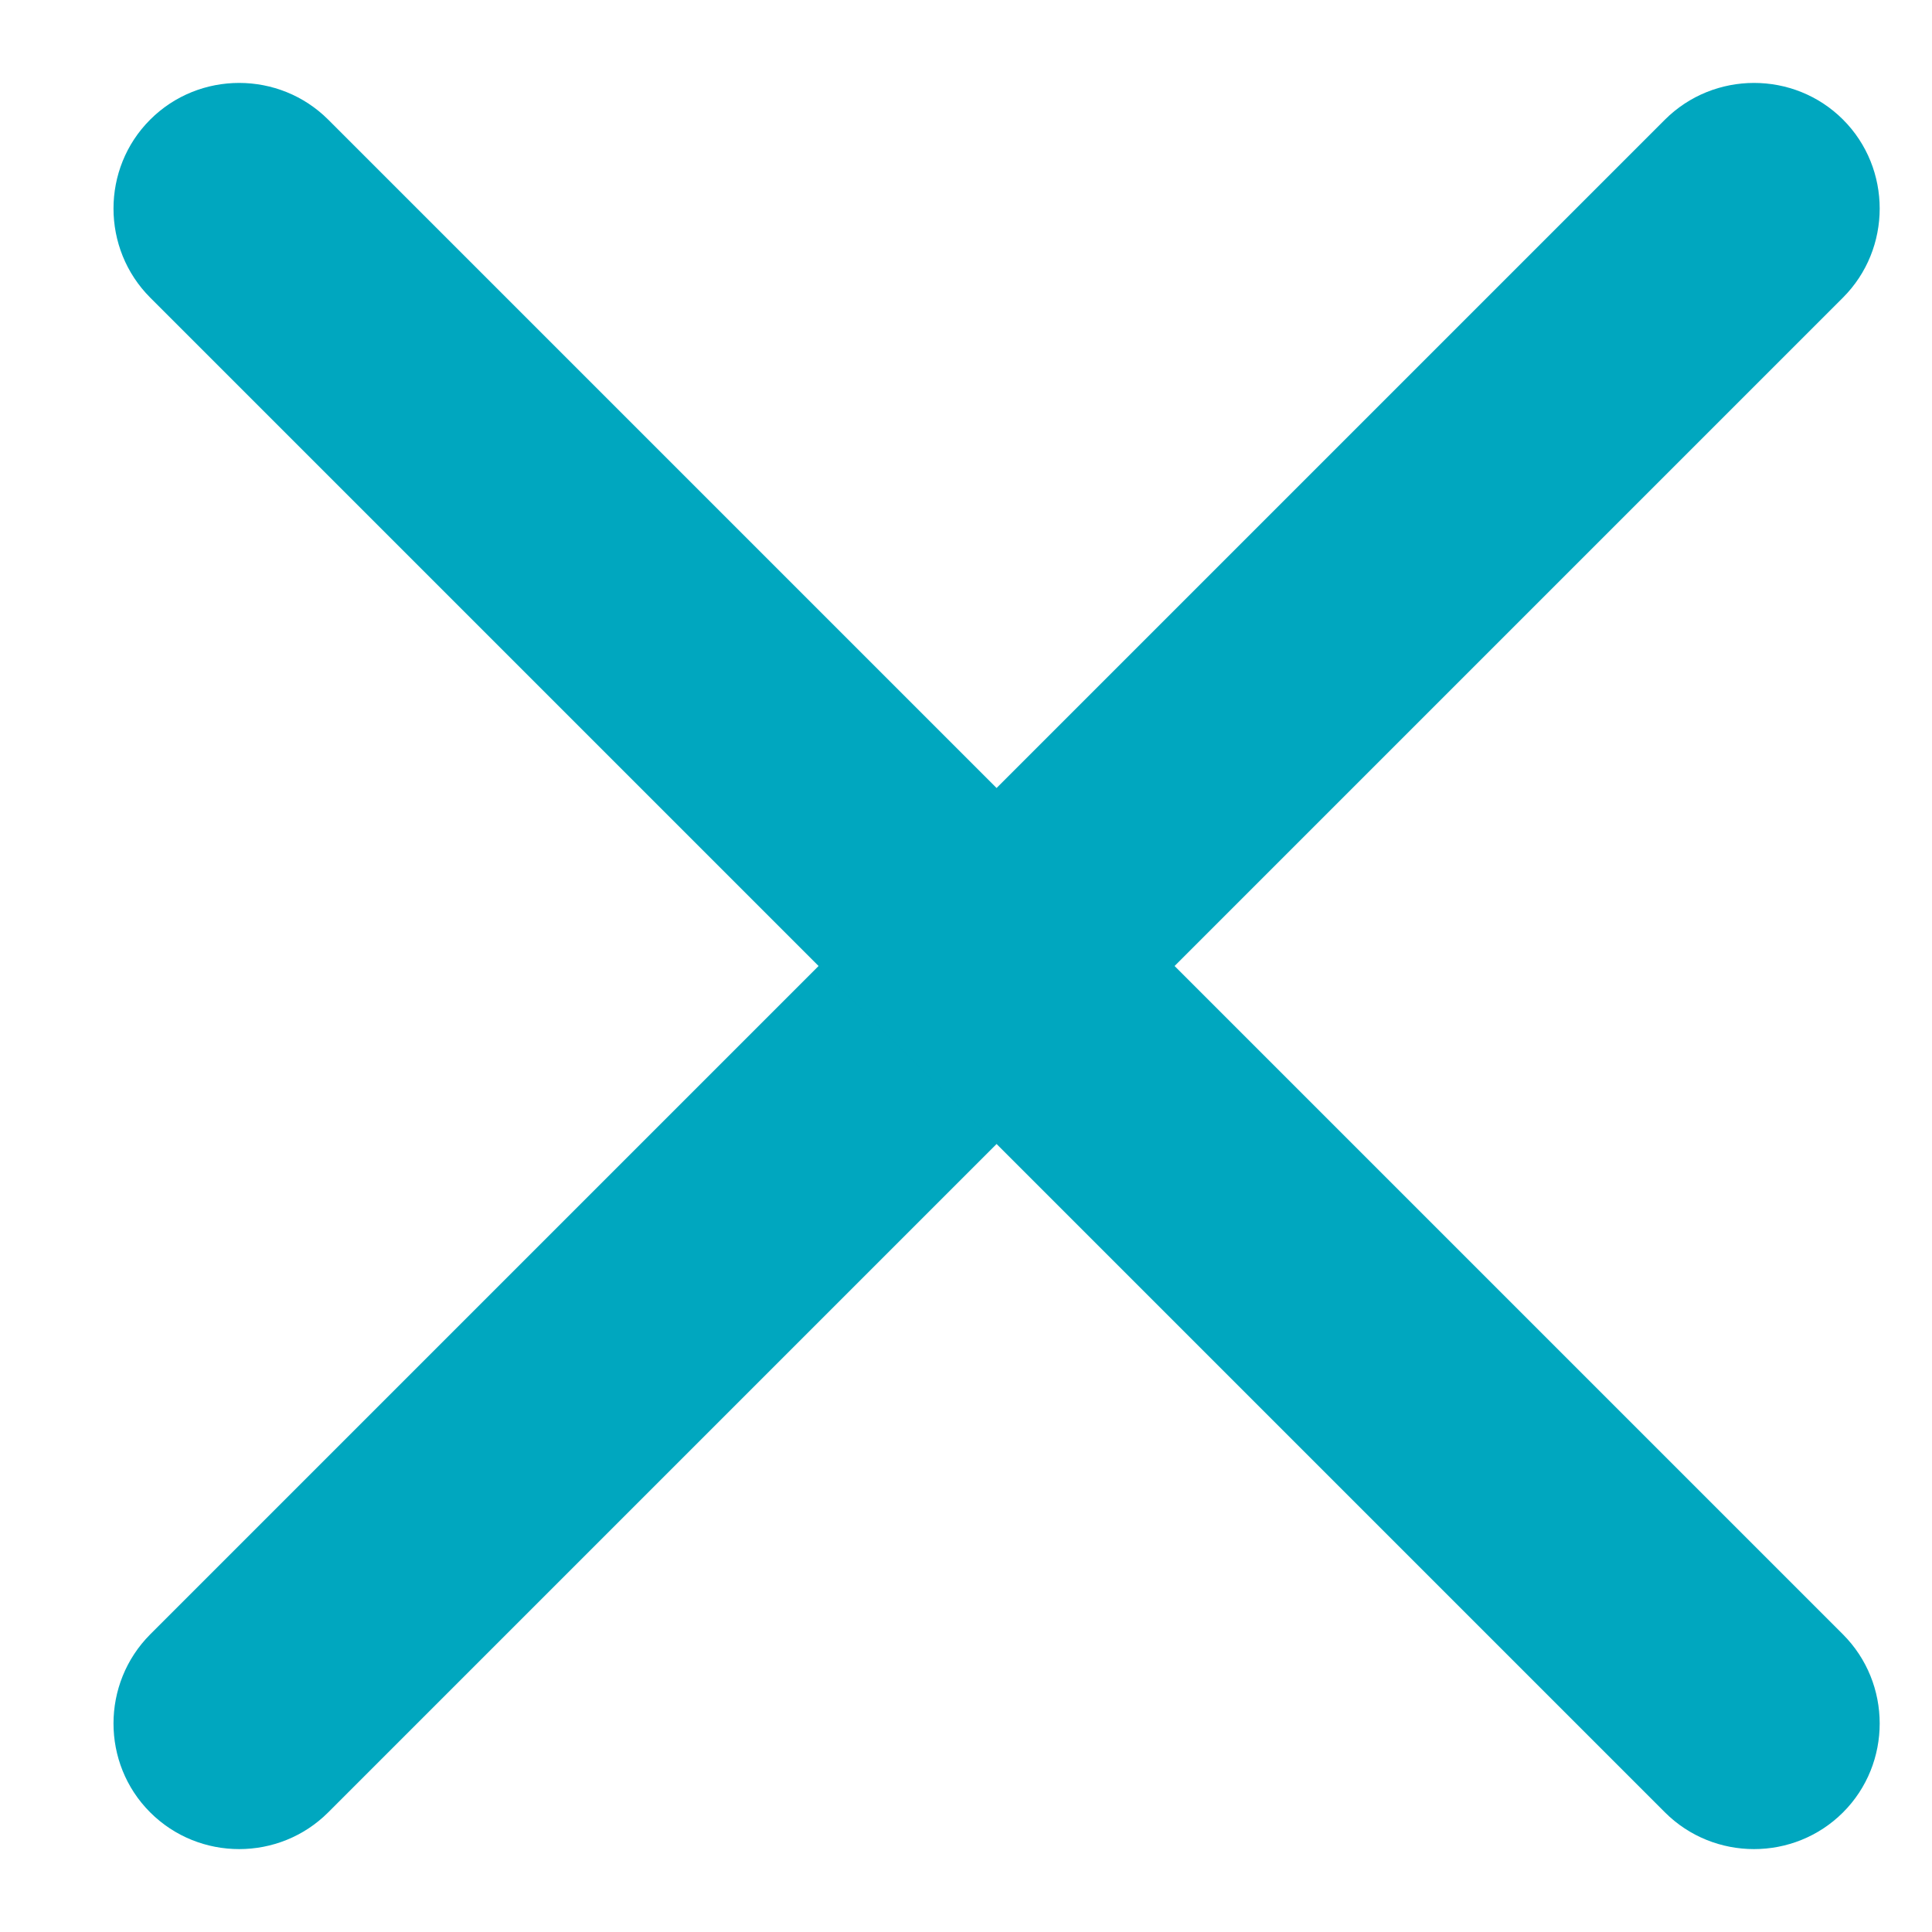
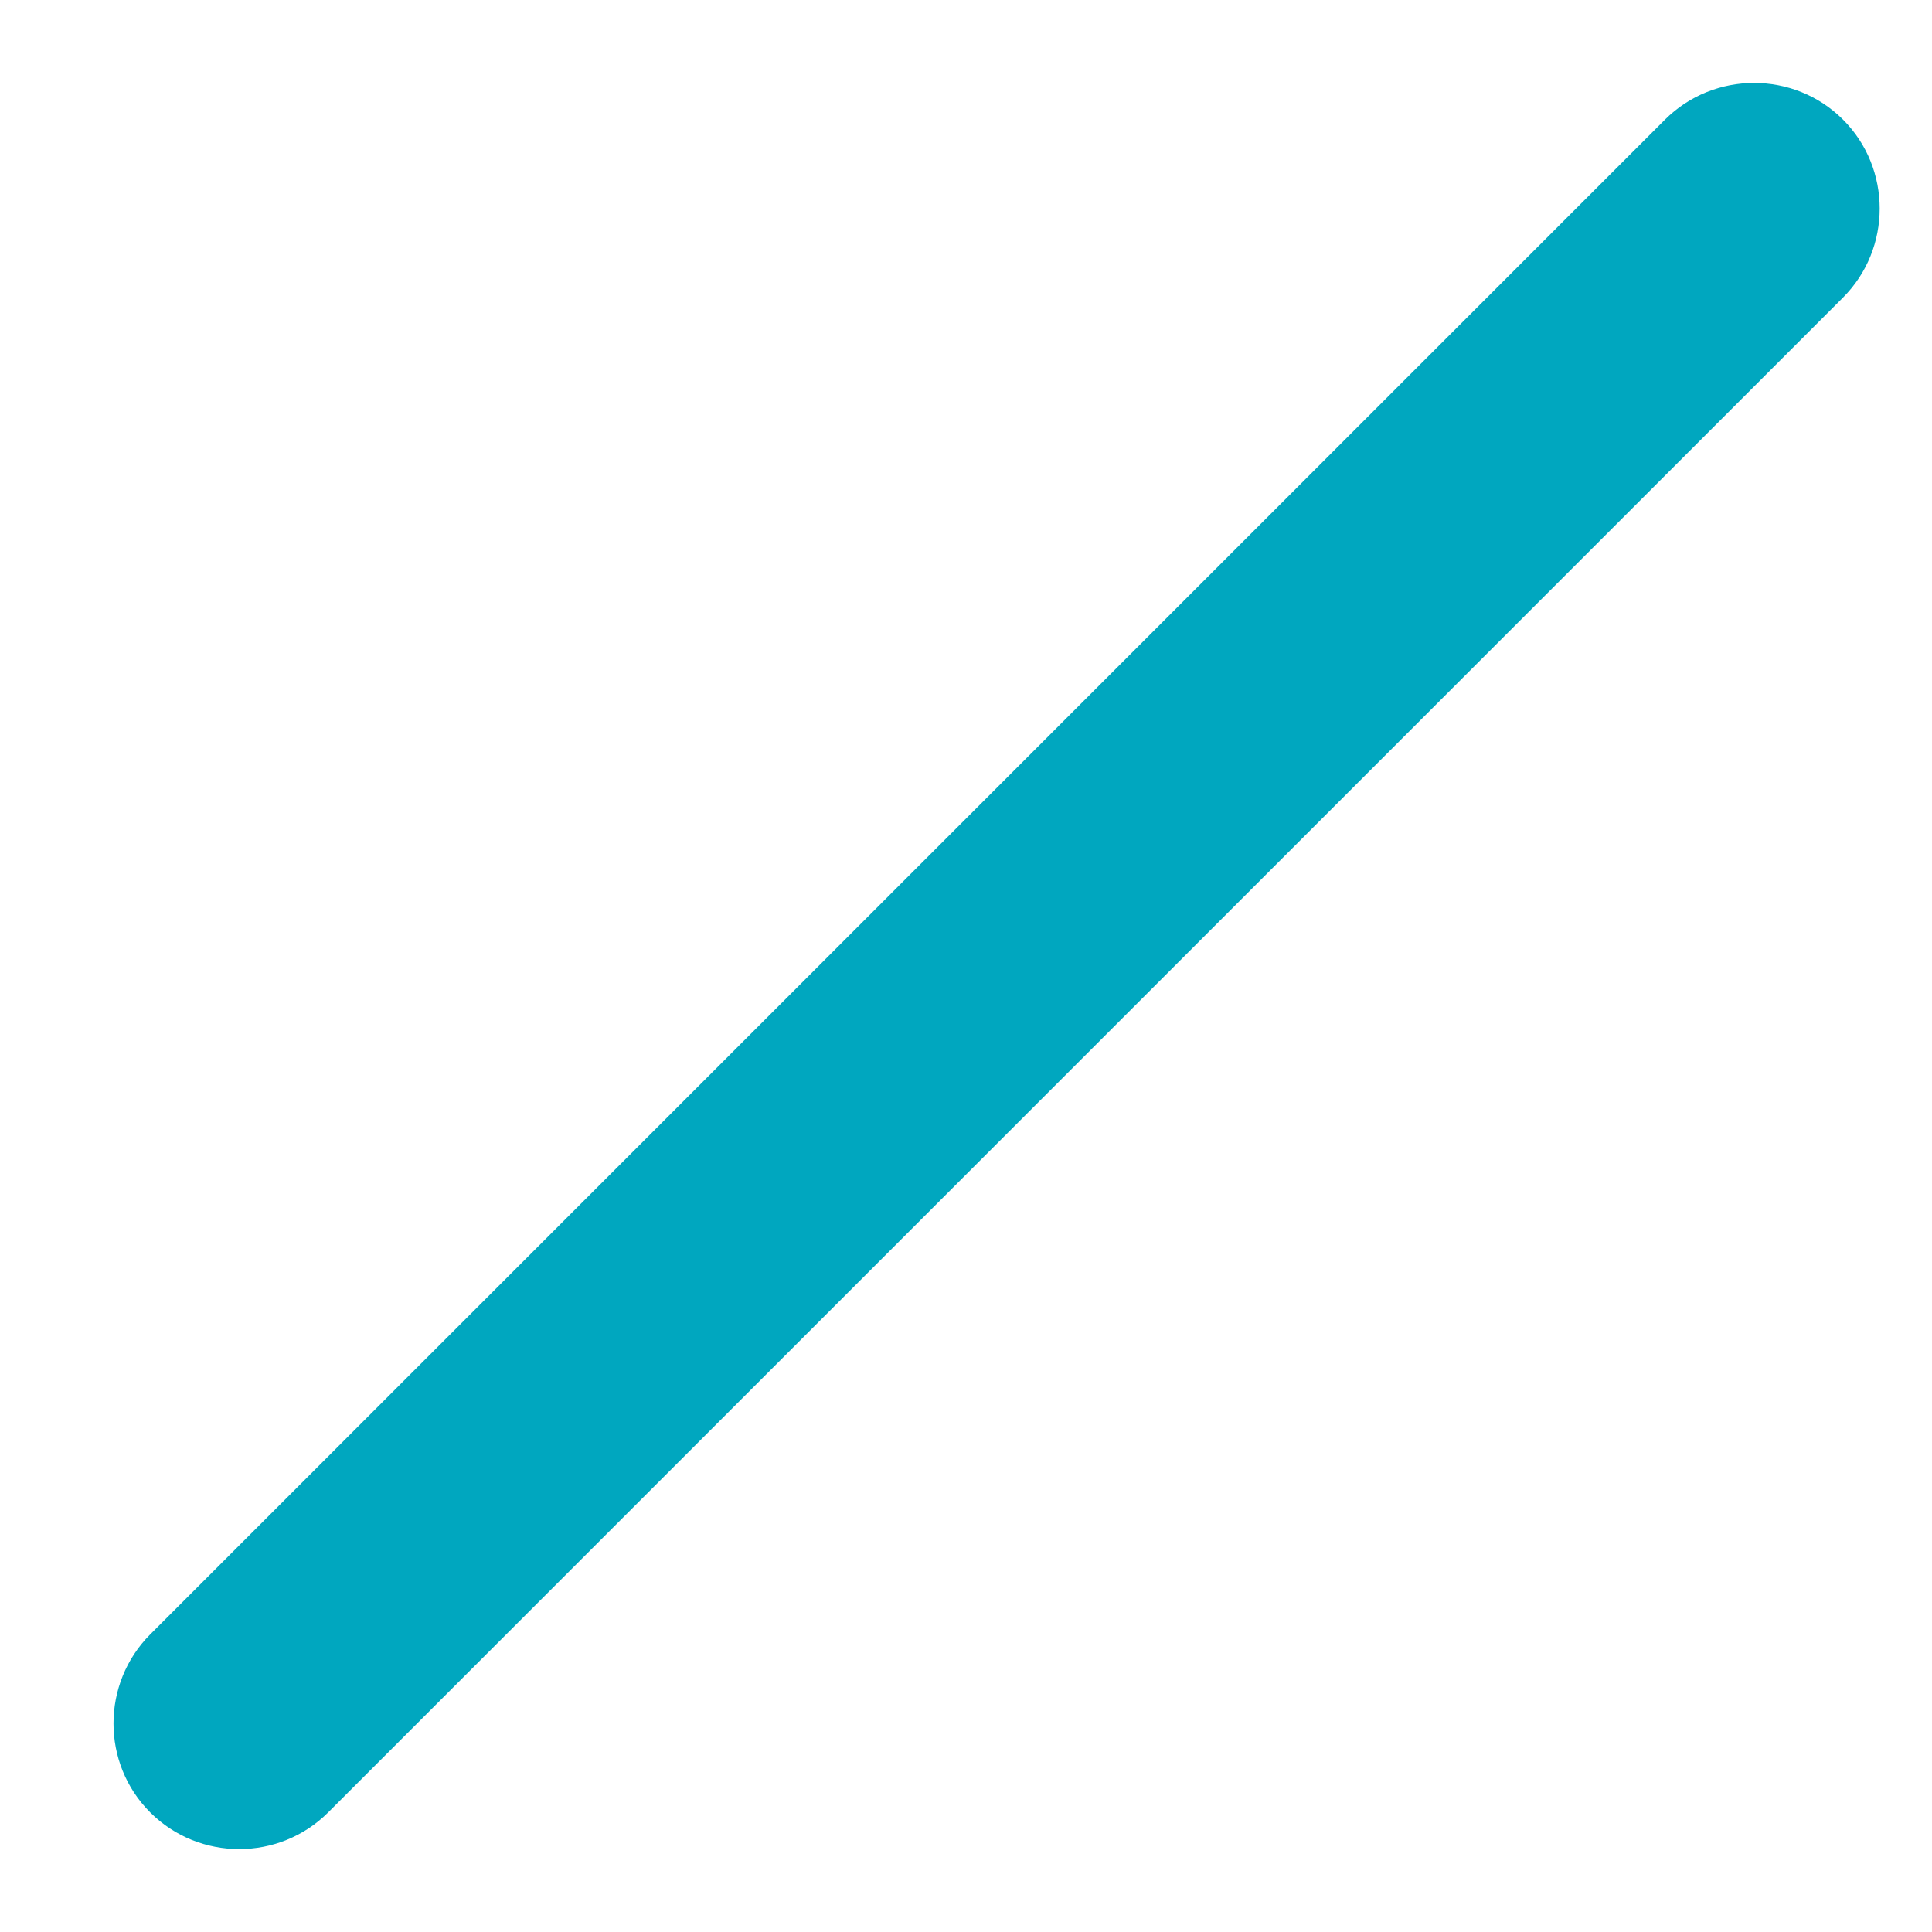
<svg xmlns="http://www.w3.org/2000/svg" width="23" height="23" viewBox="0 0 23 23" fill="none">
  <path d="M1.788 21.576C1.205 20.994 1.206 20.04 1.789 19.456L19.82 1.425C20.404 0.842 21.358 0.841 21.941 1.424C22.523 2.006 22.523 2.961 21.939 3.544L3.908 21.575C3.325 22.159 2.371 22.159 1.788 21.576Z" fill="#00A7BF" />
-   <path d="M1.788 1.424C2.371 0.841 3.325 0.842 3.908 1.425L21.939 19.456C22.523 20.04 22.523 20.994 21.941 21.576C21.358 22.159 20.404 22.159 19.82 21.575L1.789 3.544C1.206 2.961 1.205 2.006 1.788 1.424Z" fill="#00A7BF" />
</svg>